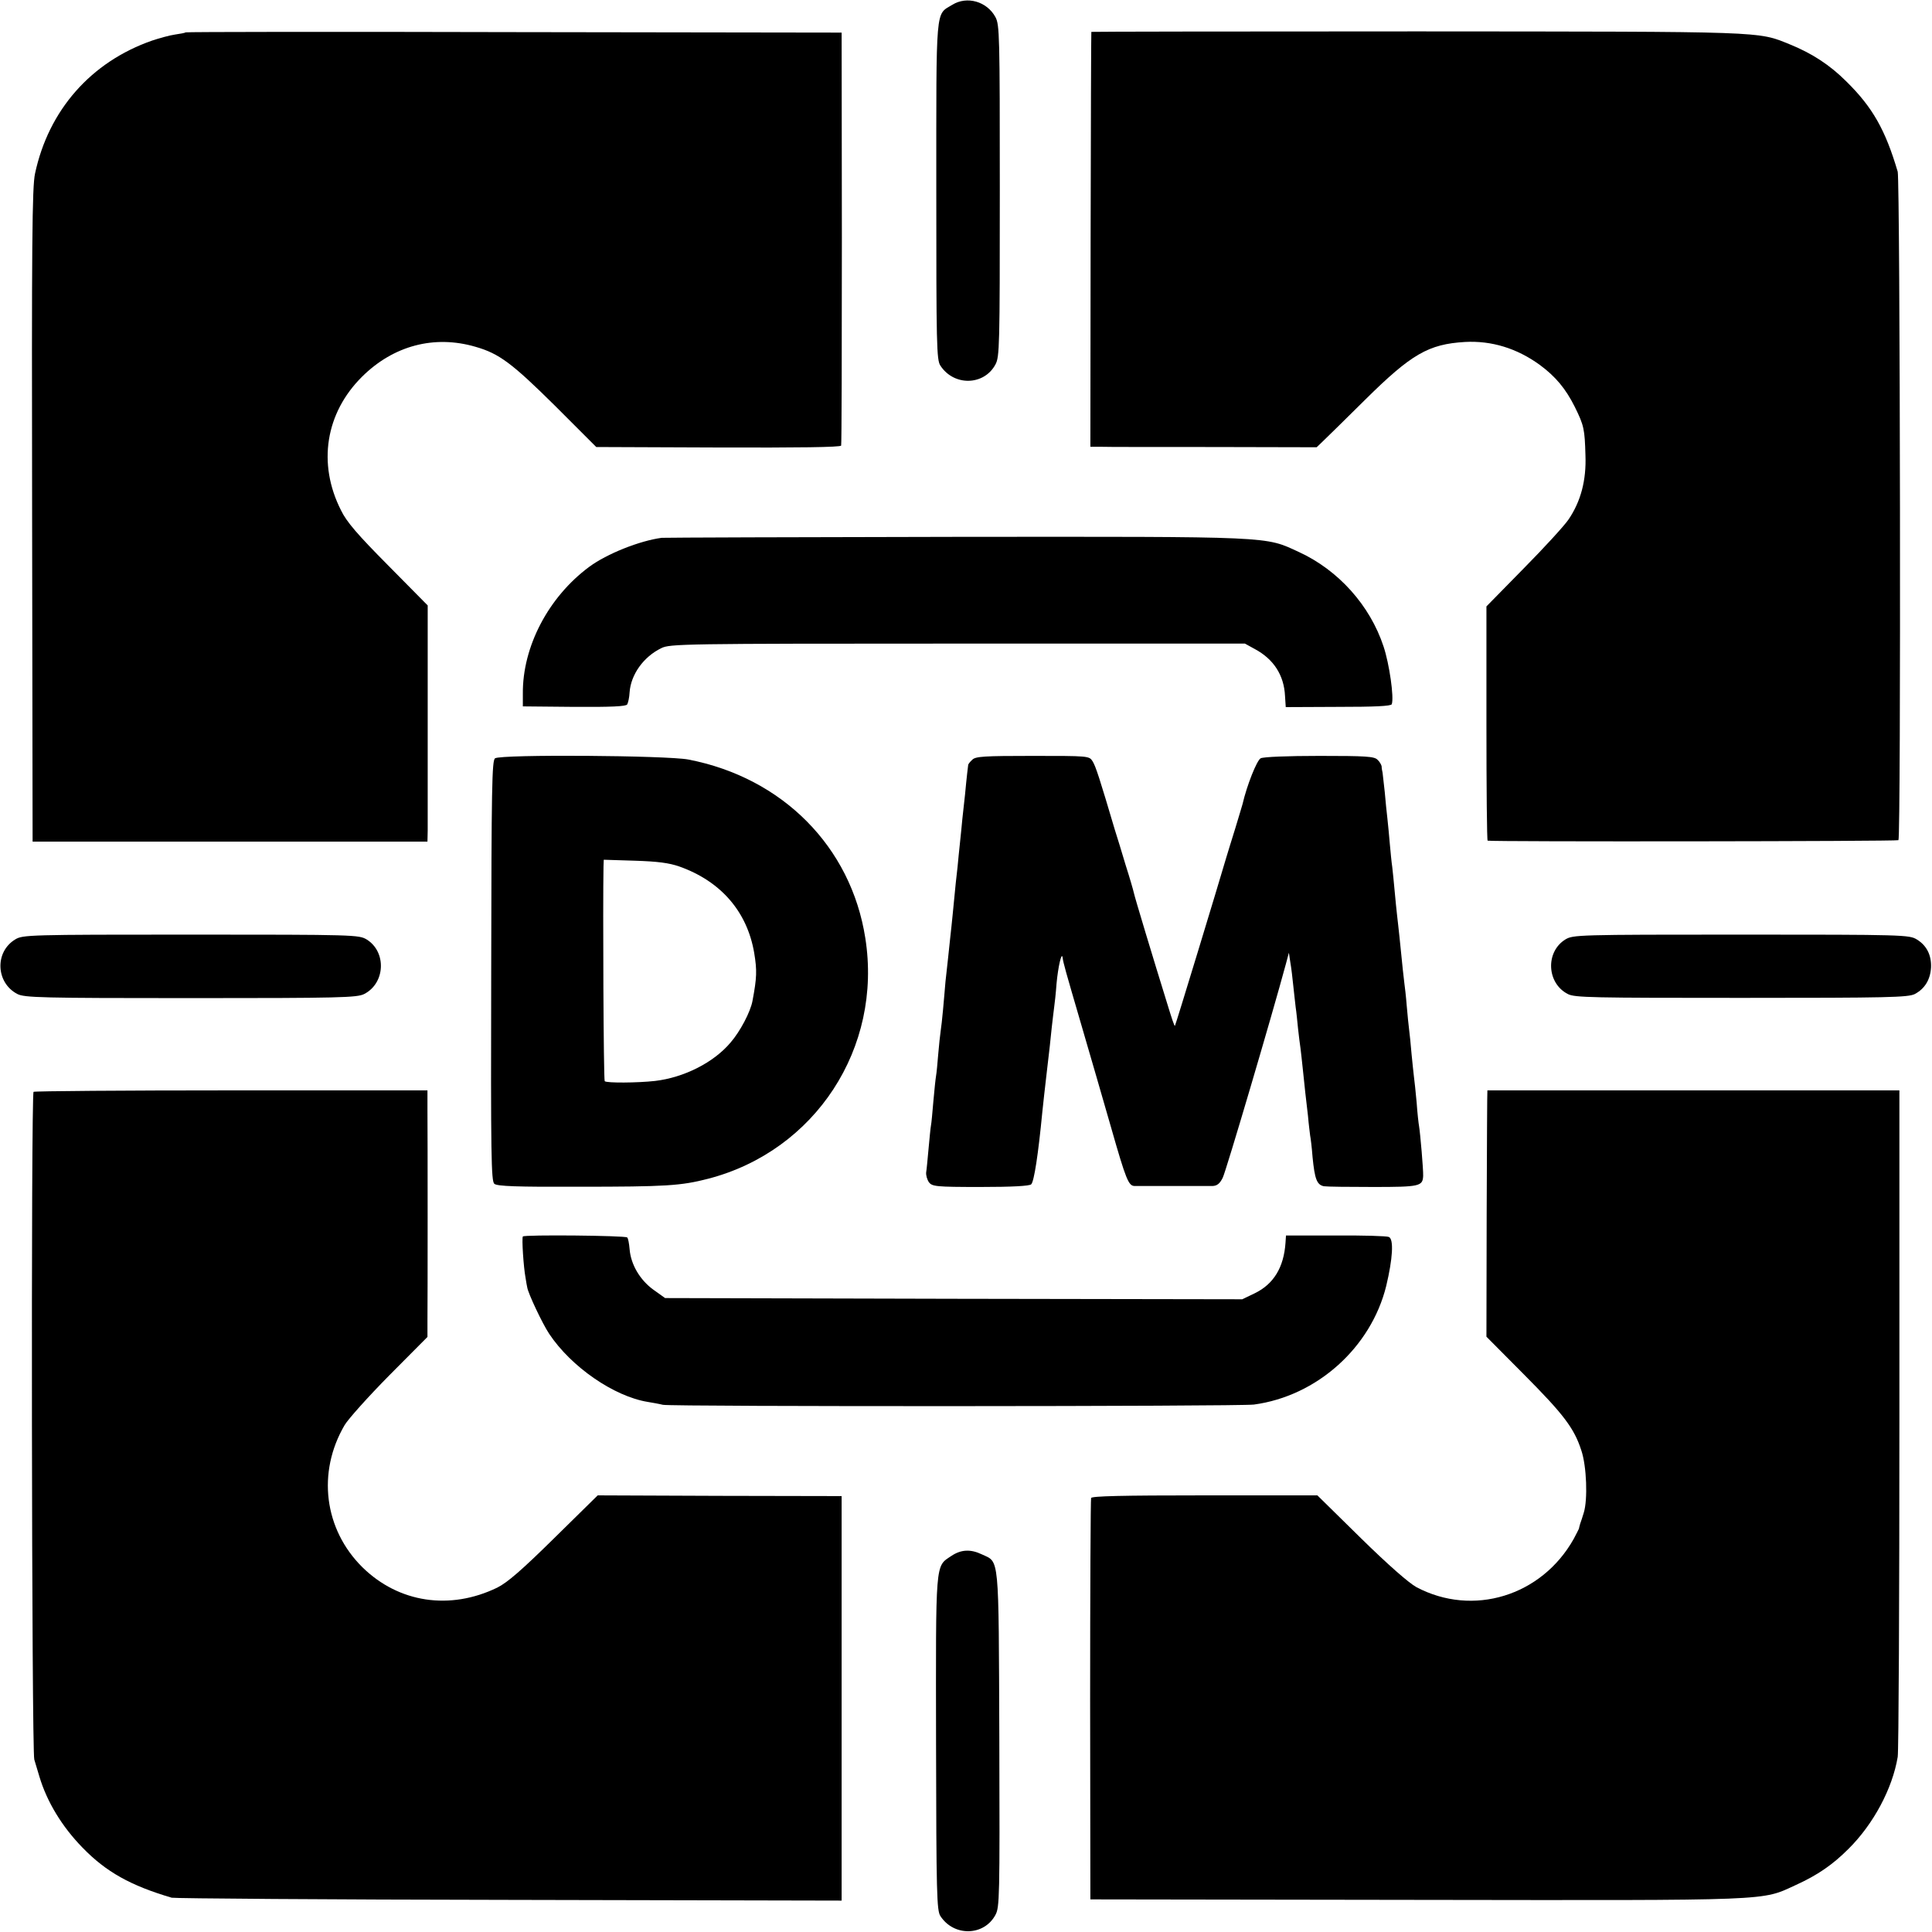
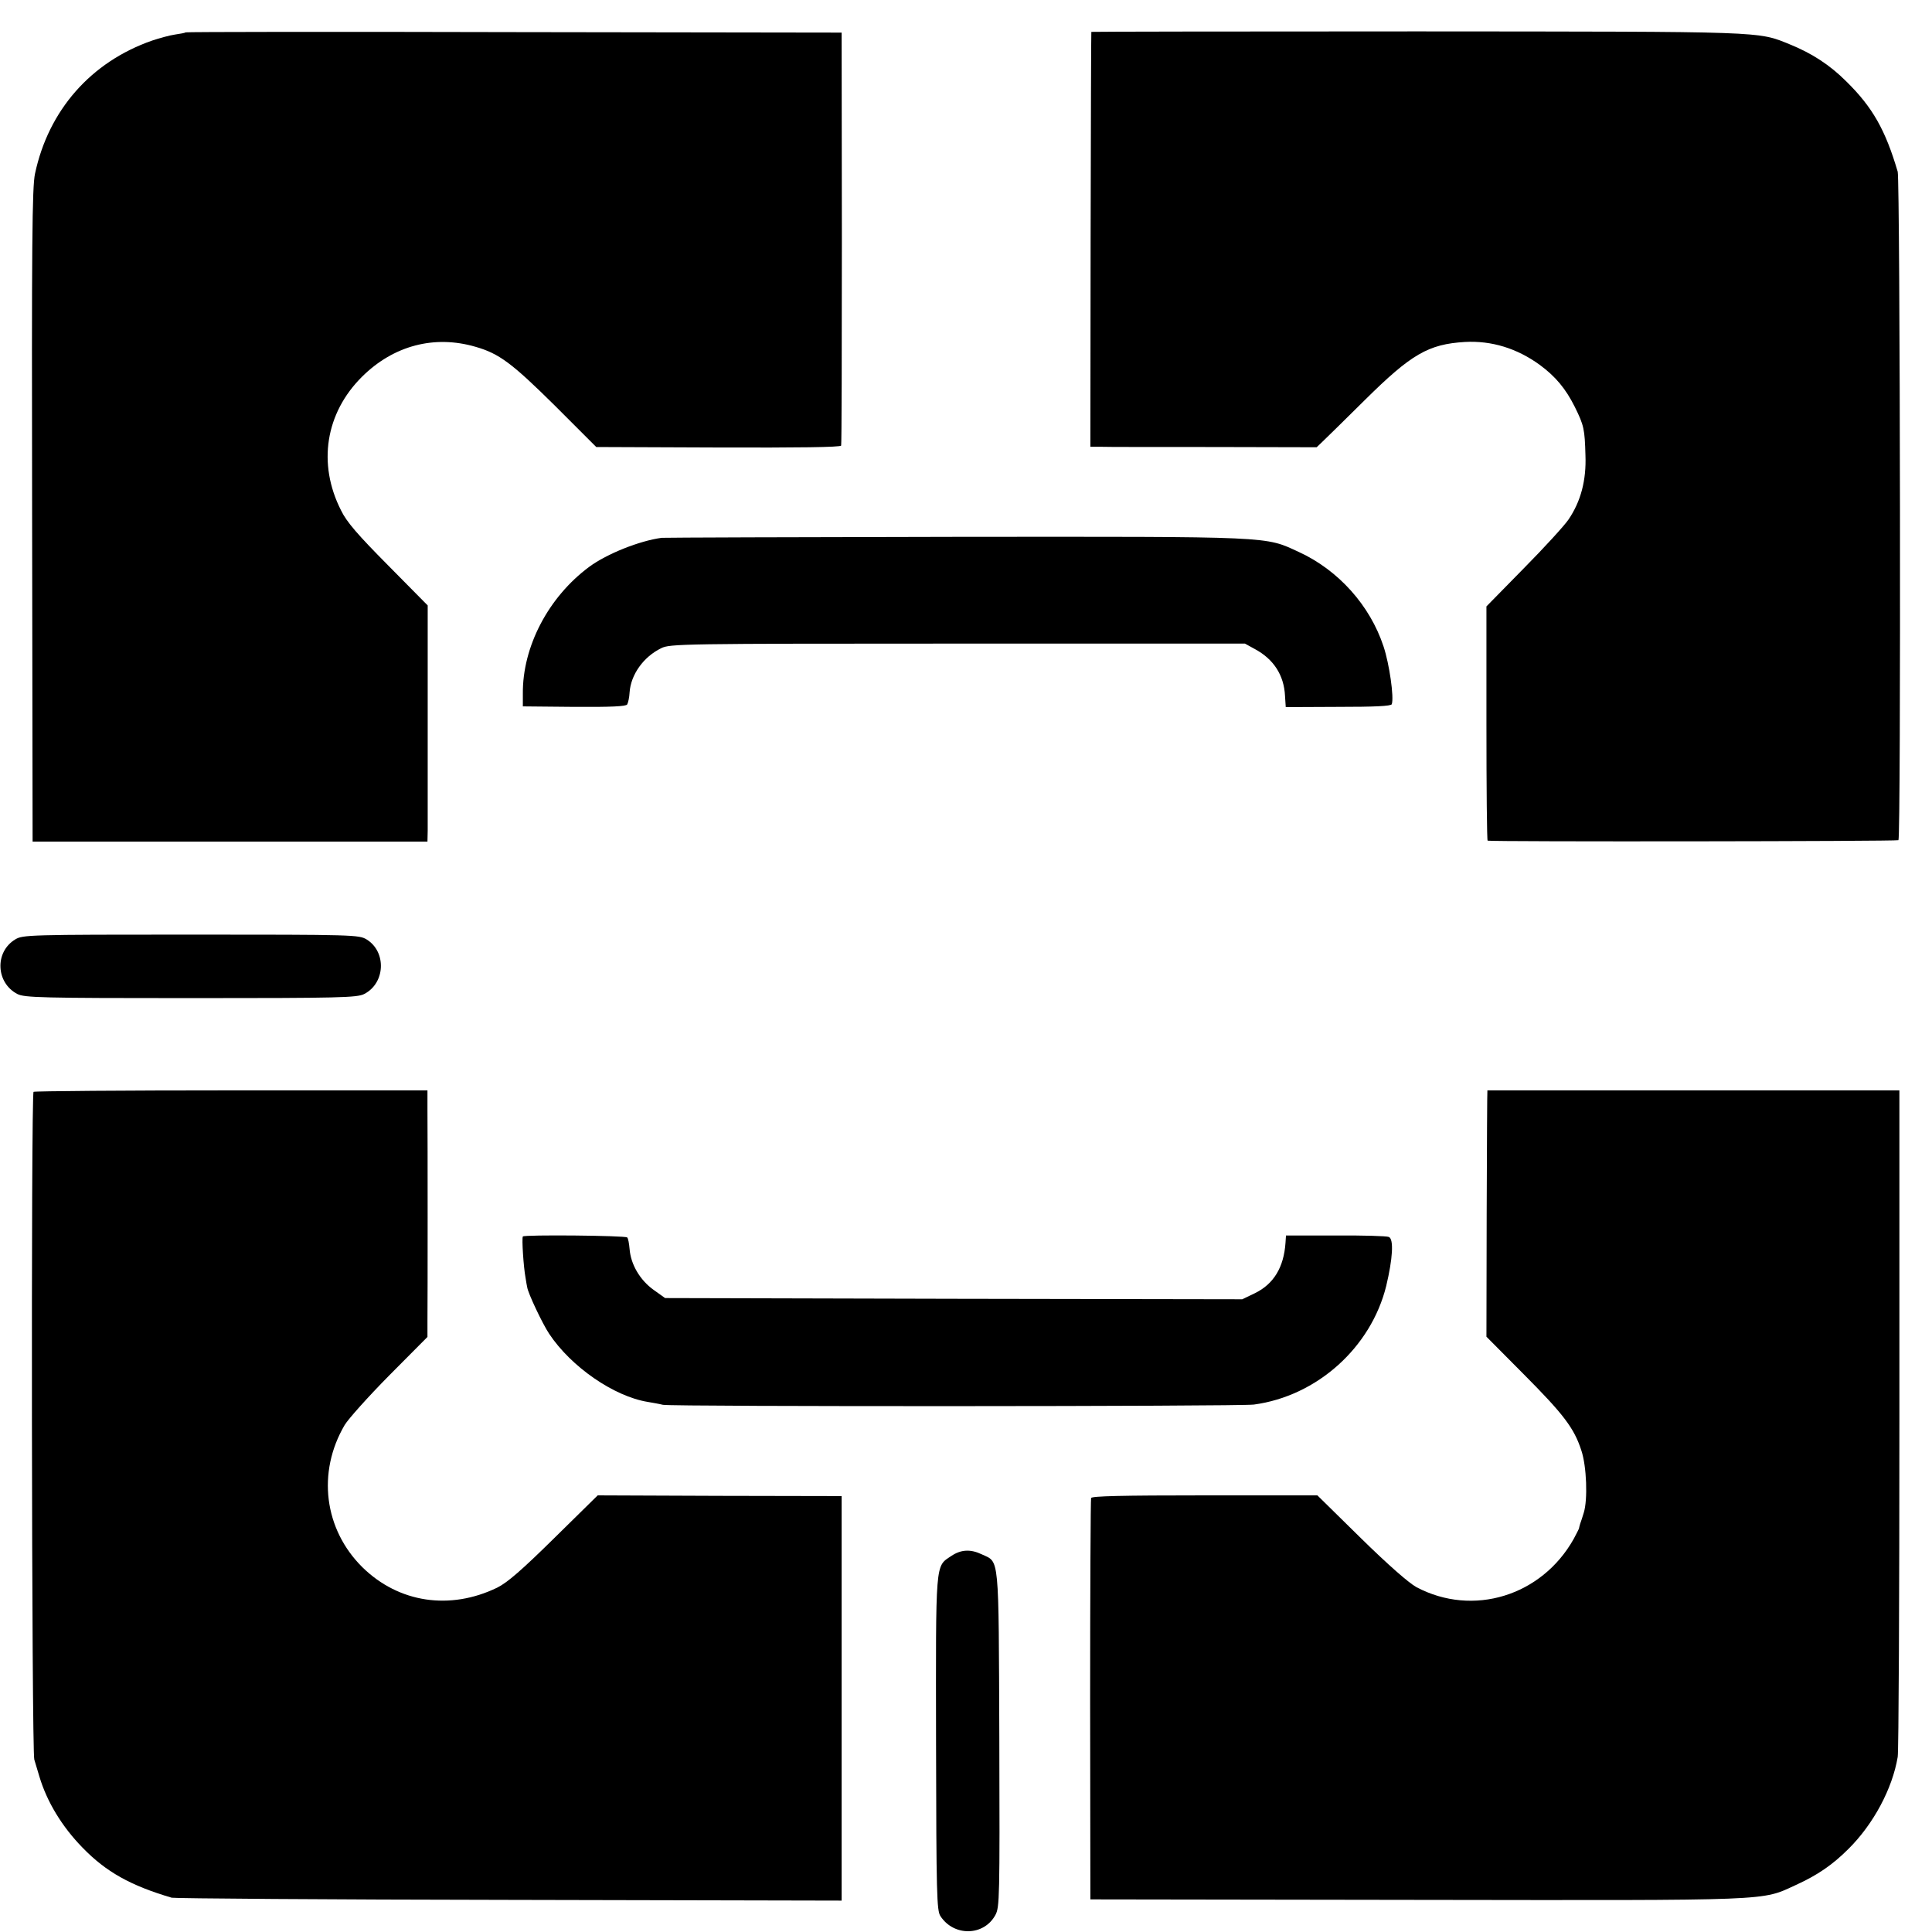
<svg xmlns="http://www.w3.org/2000/svg" version="1.0" width="800pt" height="800pt" viewBox="0 0 800 800" preserveAspectRatio="xMidYMid meet">
  <g transform="translate(0,800) scale(0.1,-0.1)" fill="#000000" stroke="none">
-     <path d="M3943 7980 c-70 -43 -66 6 -66 -770 0 -635 1 -701 17 -724 56 -86 181 -83 228 5 17 32 18 74 18 719 0 645 -1 687 -18 719 -35 65 -118 89 -179 51z" />
    <path d="M769 7866 c-2 -2 -22 -6 -44 -9 -22 -3 -65 -15 -95 -25 -253 -88 -429 -288 -485 -551 -12 -55 -14 -287 -12 -1416 l2 -1350 818 0 817 0 1 45 c0 25 0 245 0 489 l0 444 -164 166 c-126 127 -172 180 -195 228 -98 193 -64 403 87 553 130 129 299 174 470 124 98 -28 151 -68 329 -244 l171 -171 506 -2 c329 -1 506 1 508 8 2 6 3 393 3 860 l-1 850 -1356 2 c-746 2 -1358 1 -1360 -1z" />
    <path d="M4519 7868 c-1 -2 -2 -389 -3 -860 l-1 -858 40 0 c22 -1 233 -1 469 -1 l428 -1 25 24 c14 13 93 91 176 173 191 189 262 230 413 239 110 6 215 -26 310 -95 65 -48 107 -98 145 -174 38 -77 41 -92 44 -200 4 -103 -19 -191 -70 -266 -16 -24 -99 -115 -185 -202 l-155 -158 0 -484 c0 -267 2 -486 5 -486 19 -5 1694 -3 1701 2 11 6 7 2730 -3 2768 -51 173 -104 267 -213 374 -68 68 -142 116 -233 153 -136 55 -88 53 -1544 54 -742 0 -1349 -1 -1349 -2z" />
    <path d="M2740 5773 c-91 -12 -227 -66 -300 -120 -169 -125 -277 -331 -275 -526 l0 -52 212 -2 c155 -1 215 2 220 10 4 7 9 29 10 50 5 73 57 147 131 183 35 18 88 19 1227 19 l1190 0 40 -22 c79 -42 122 -109 126 -195 l3 -46 217 1 c149 0 219 3 222 11 10 28 -10 167 -34 239 -56 170 -187 316 -350 391 -143 66 -97 64 -1419 63 -657 -1 -1206 -3 -1220 -4z" />
-     <path d="M2050 4860 c-13 -8 -15 -118 -16 -879 -2 -770 0 -872 13 -883 12 -10 93 -13 347 -12 366 0 425 4 538 33 444 115 723 542 651 997 -59 378 -343 664 -733 739 -89 17 -775 22 -800 5z m763 -448 c172 -61 281 -187 310 -358 12 -73 11 -102 -7 -198 -8 -45 -51 -127 -91 -173 -70 -83 -193 -145 -313 -159 -72 -8 -200 -9 -208 -1 -5 5 -8 734 -5 889 l1 28 128 -4 c95 -3 142 -9 185 -24z" />
-     <path d="M4026 4854 c-9 -8 -17 -18 -17 -22 -1 -8 -6 -46 -13 -122 -3 -30 -8 -75 -11 -100 -2 -25 -7 -70 -10 -100 -3 -30 -8 -75 -10 -100 -5 -44 -8 -67 -20 -195 -3 -33 -8 -76 -10 -95 -2 -19 -6 -57 -9 -85 -3 -27 -8 -72 -11 -100 -2 -27 -7 -79 -10 -115 -3 -36 -8 -76 -10 -90 -2 -14 -7 -57 -10 -95 -3 -39 -7 -79 -9 -90 -2 -11 -7 -58 -11 -104 -4 -47 -8 -92 -10 -101 -2 -10 -6 -53 -10 -96 -4 -43 -8 -88 -10 -99 -1 -12 4 -29 11 -40 14 -18 28 -20 214 -20 131 0 203 4 210 11 12 12 29 123 46 299 3 28 11 104 19 170 8 66 17 147 20 180 4 33 8 71 10 84 2 13 7 58 10 99 6 66 21 134 25 107 3 -23 11 -51 75 -270 37 -126 93 -320 125 -431 63 -221 73 -244 98 -245 23 0 290 0 323 0 19 1 30 10 42 34 13 25 204 672 262 887 l12 45 6 -40 c4 -22 9 -65 12 -95 3 -30 8 -71 10 -90 3 -19 7 -60 10 -90 3 -30 8 -66 10 -80 2 -14 6 -54 10 -90 4 -36 8 -78 10 -95 2 -16 7 -59 11 -95 3 -36 8 -73 9 -82 2 -9 7 -49 10 -89 9 -92 18 -115 47 -121 13 -2 105 -3 205 -3 192 0 204 3 206 46 1 25 -12 176 -17 206 -2 10 -7 54 -10 98 -4 44 -9 91 -11 105 -2 14 -6 57 -10 95 -3 39 -8 84 -10 100 -2 17 -7 62 -10 100 -3 39 -8 81 -10 95 -3 24 -7 59 -20 190 -3 30 -8 71 -10 90 -2 19 -7 64 -10 100 -3 36 -8 81 -10 100 -3 19 -7 62 -10 95 -3 33 -7 80 -10 105 -3 25 -8 74 -11 110 -4 36 -8 72 -9 80 -2 8 -4 20 -4 27 -1 6 -8 19 -17 27 -13 14 -49 16 -240 16 -133 0 -233 -4 -244 -10 -16 -9 -57 -112 -75 -190 -2 -8 -16 -53 -30 -100 -15 -47 -31 -101 -37 -120 -30 -103 -210 -695 -213 -698 -2 -2 -14 34 -28 80 -64 206 -139 455 -142 471 -2 10 -17 62 -34 115 -16 53 -36 120 -45 147 -61 206 -79 263 -92 283 -14 22 -17 22 -249 22 -199 0 -236 -2 -249 -16z" />
    <path d="M63 4110 c-86 -52 -80 -180 9 -226 29 -15 100 -17 718 -17 618 0 689 2 718 17 88 45 93 175 10 226 -32 19 -49 20 -728 20 -672 0 -696 -1 -727 -20z" />
-     <path d="M6482 4110 c-83 -51 -78 -181 10 -226 28 -15 101 -16 719 -16 610 0 690 2 718 16 41 22 64 59 67 110 2 51 -18 91 -59 116 -31 19 -55 20 -727 20 -679 0 -696 -1 -728 -20z" />
    <path d="M139 3479 c-11 -6 -8 -2731 3 -2765 3 -11 13 -43 21 -70 31 -104 93 -207 179 -295 97 -100 199 -157 369 -207 13 -3 643 -8 1399 -9 l1375 -3 0 837 0 838 -505 1 -505 2 -180 -177 c-135 -133 -194 -184 -236 -205 -196 -95 -408 -63 -558 84 -159 157 -189 393 -74 589 14 24 97 117 184 205 l159 160 0 65 c1 83 1 768 0 876 l0 80 -811 0 c-446 0 -815 -3 -820 -6z" />
    <path d="M6159 3485 c-1 0 -2 -229 -3 -510 l-1 -510 154 -155 c165 -166 209 -223 239 -316 22 -65 27 -204 10 -258 -5 -17 -12 -38 -15 -46 -2 -8 -5 -17 -5 -20 -1 -3 -11 -22 -22 -43 -133 -236 -417 -323 -651 -199 -31 17 -117 92 -230 203 l-180 177 -467 0 c-345 0 -468 -3 -470 -11 -2 -7 -4 -383 -4 -837 l1 -825 1350 -2 c1494 -2 1426 -5 1572 62 90 41 152 84 217 149 103 102 182 249 204 381 4 22 7 652 7 1400 l0 1360 -852 0 c-469 0 -854 0 -854 0z" />
    <path d="M2165 2880 c-5 -8 3 -128 11 -170 3 -19 6 -37 7 -40 3 -24 63 -151 91 -193 91 -137 268 -259 408 -282 18 -3 47 -8 63 -12 39 -8 2386 -7 2447 1 261 35 485 236 548 491 27 113 32 194 11 203 -9 4 -108 7 -221 6 l-205 0 -2 -30 c-7 -102 -49 -171 -127 -209 l-52 -25 -1195 2 -1195 3 -49 35 c-55 40 -93 104 -98 168 -2 23 -6 45 -10 48 -8 8 -427 12 -432 4z" />
    <path d="M3939 1557 c-67 -45 -64 -13 -63 -776 1 -626 3 -692 18 -715 56 -86 181 -83 228 5 17 32 18 70 16 729 -3 775 1 729 -73 764 -46 22 -86 20 -126 -7z" />
  </g>
</svg>